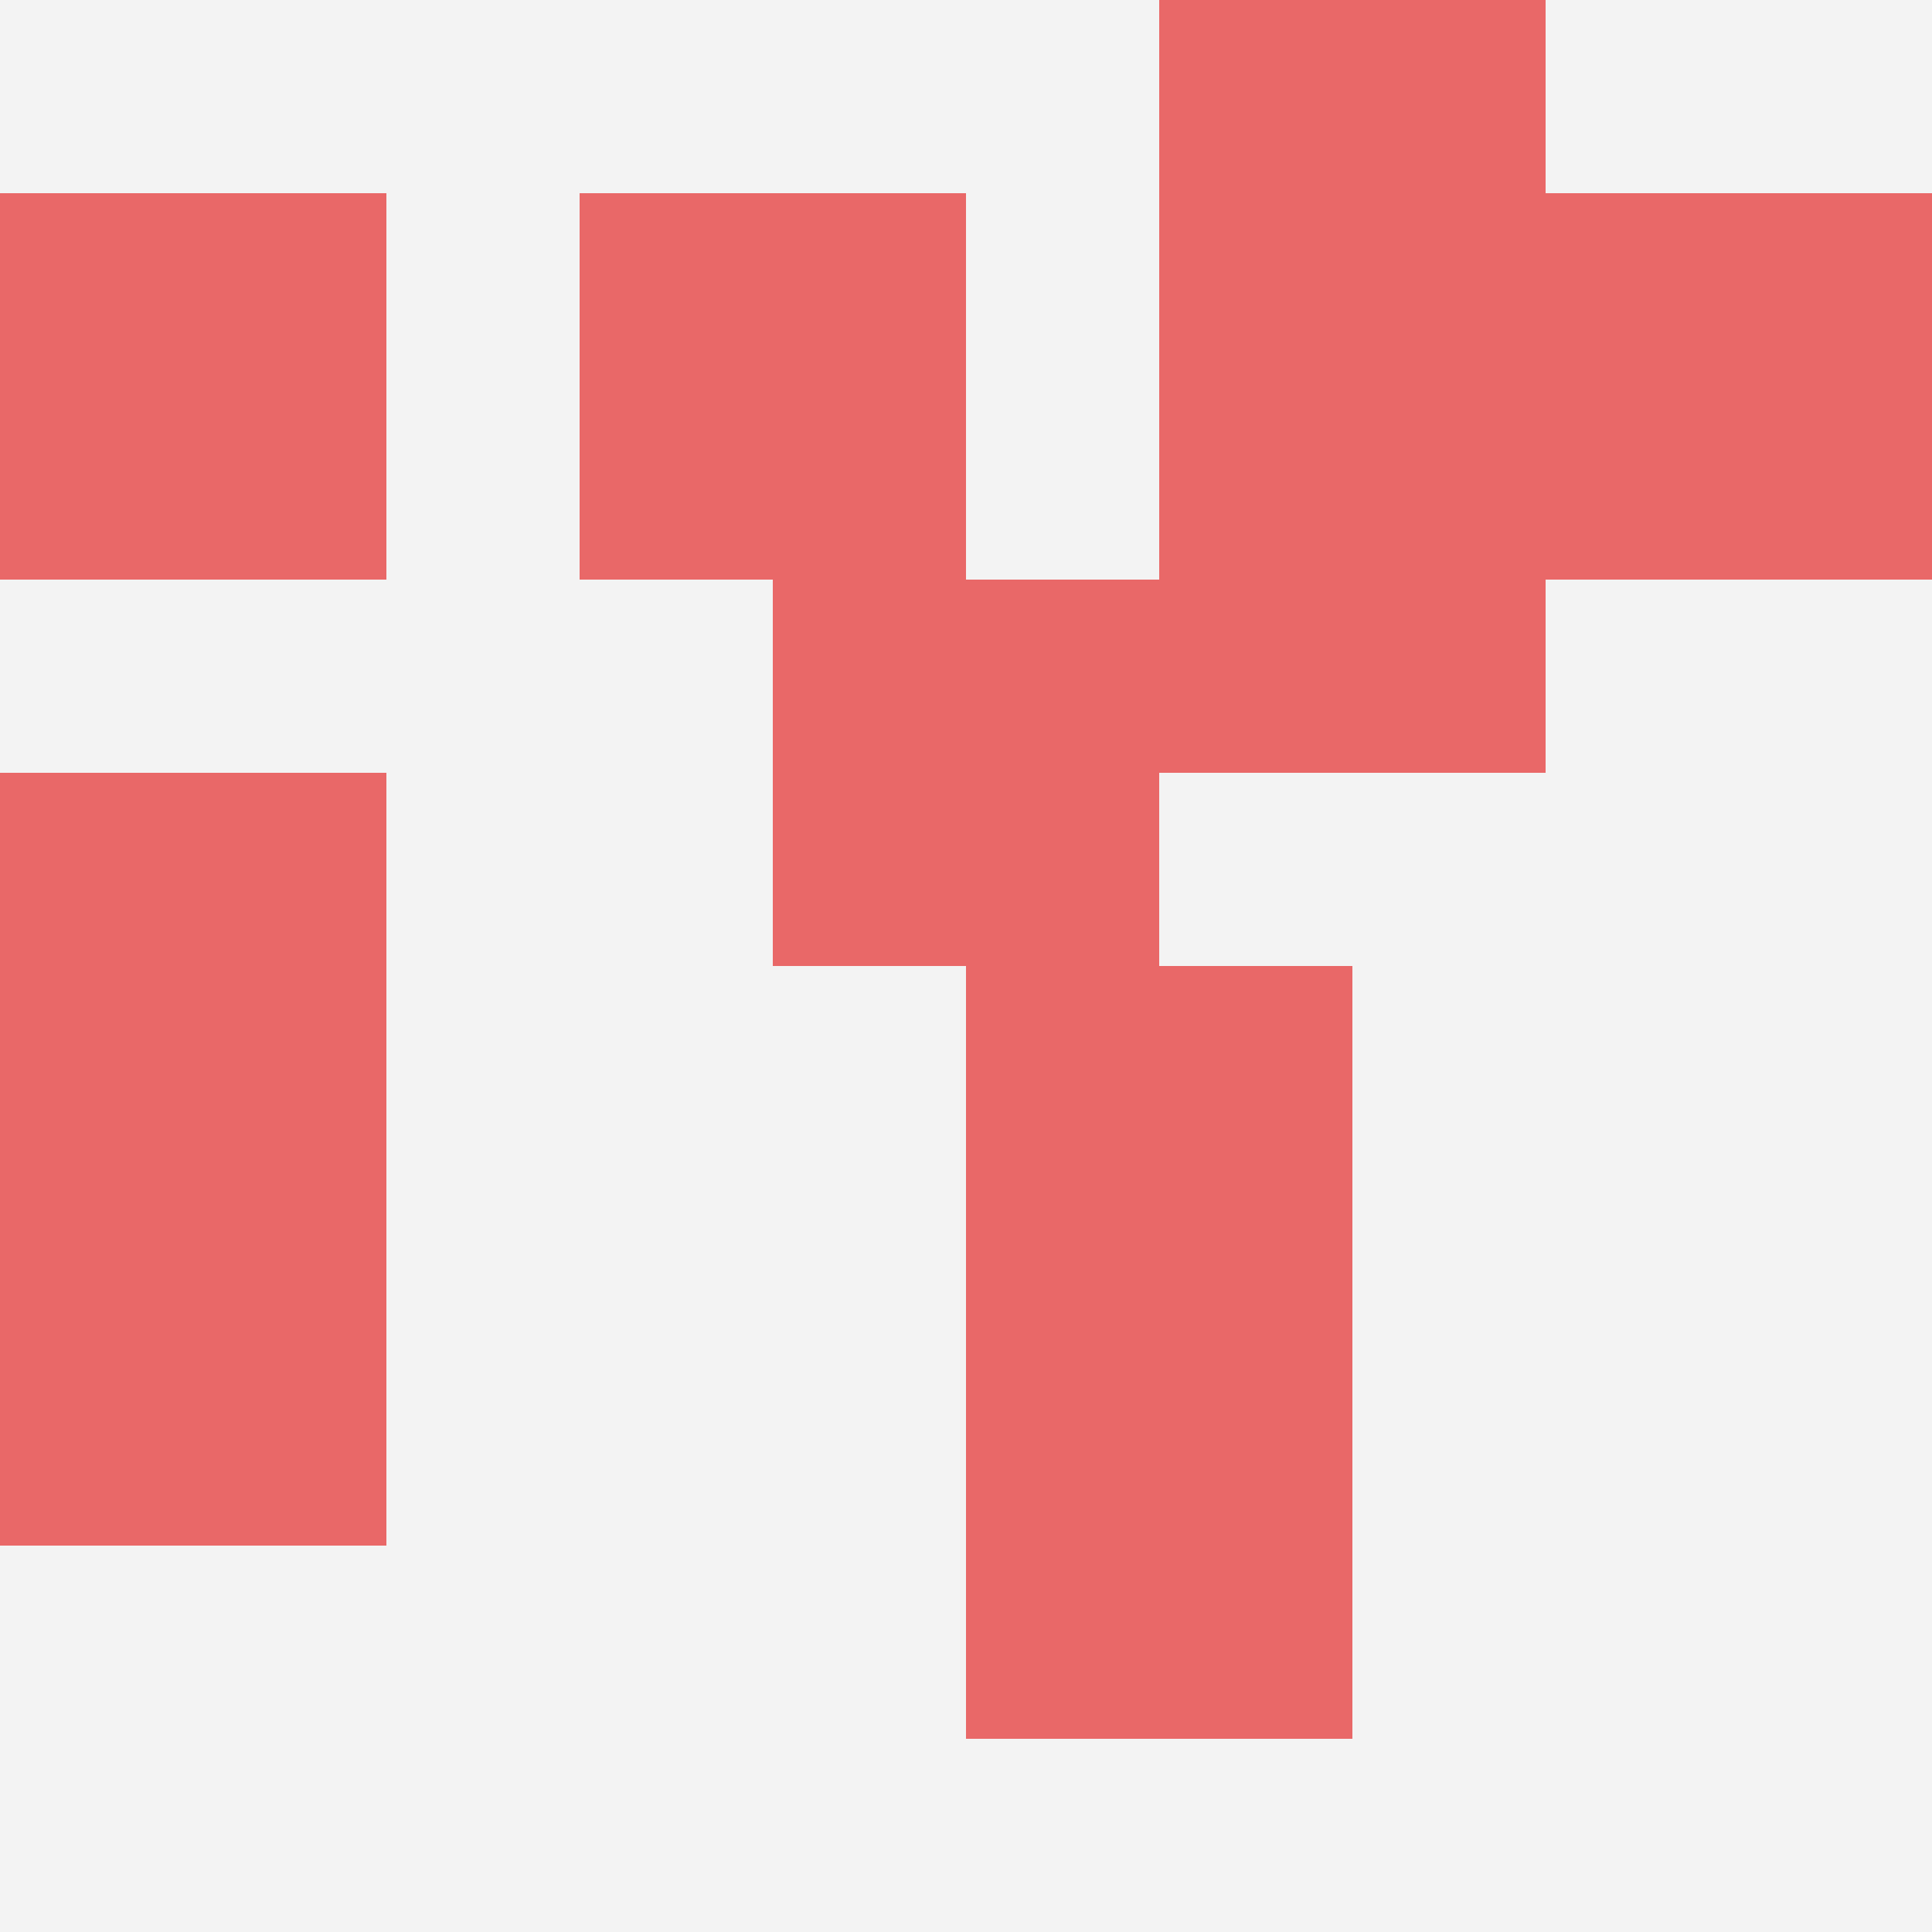
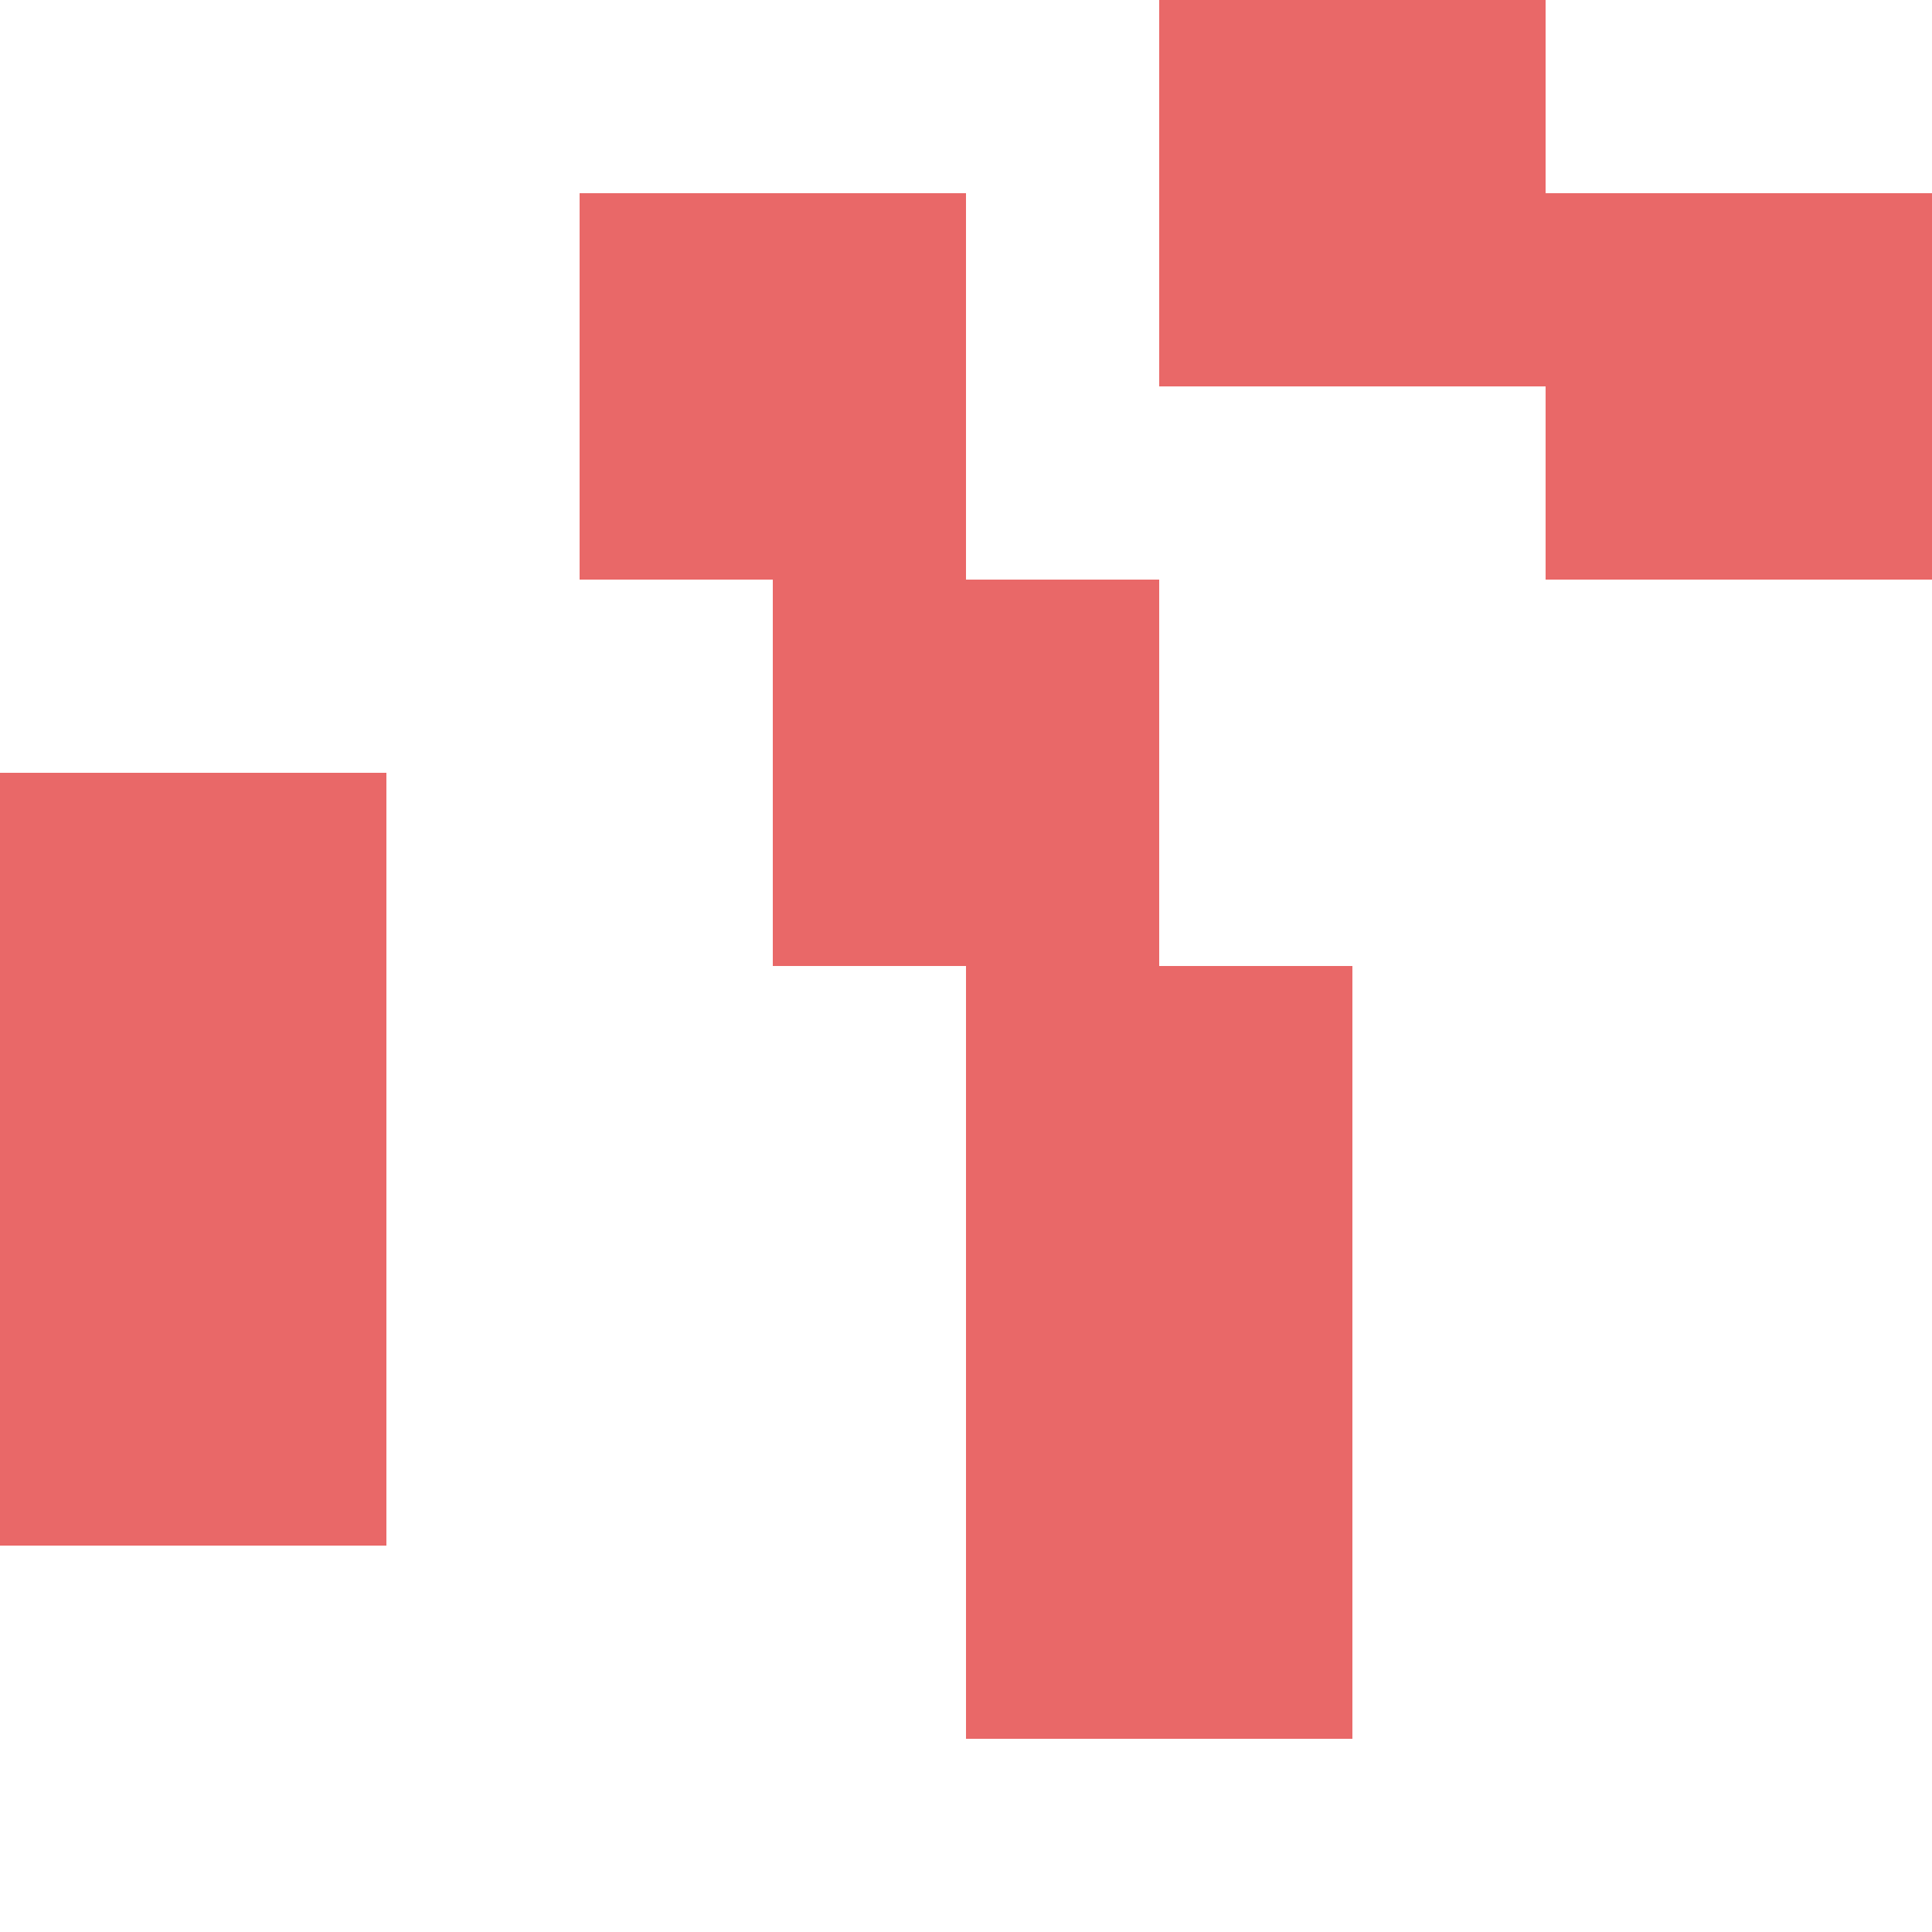
<svg xmlns="http://www.w3.org/2000/svg" id="ten-svg" preserveAspectRatio="xMinYMin meet" viewBox="0 0 10 10">
-   <rect x="0" y="0" width="10" height="10" fill="#F3F3F3" />
  <rect class="t" x="6" y="0" />
-   <rect class="t" x="0" y="1" />
  <rect class="t" x="5" y="7" />
  <rect class="t" x="3" y="1" />
  <rect class="t" x="4" y="3" />
  <rect class="t" x="8" y="1" />
  <rect class="t" x="0" y="4" />
  <rect class="t" x="5" y="5" />
  <rect class="t" x="0" y="6" />
-   <rect class="t" x="6" y="2" />
  <style>.t{width:2px;height:2px;fill:#E96868} #ten-svg{shape-rendering:crispedges;}</style>
</svg>